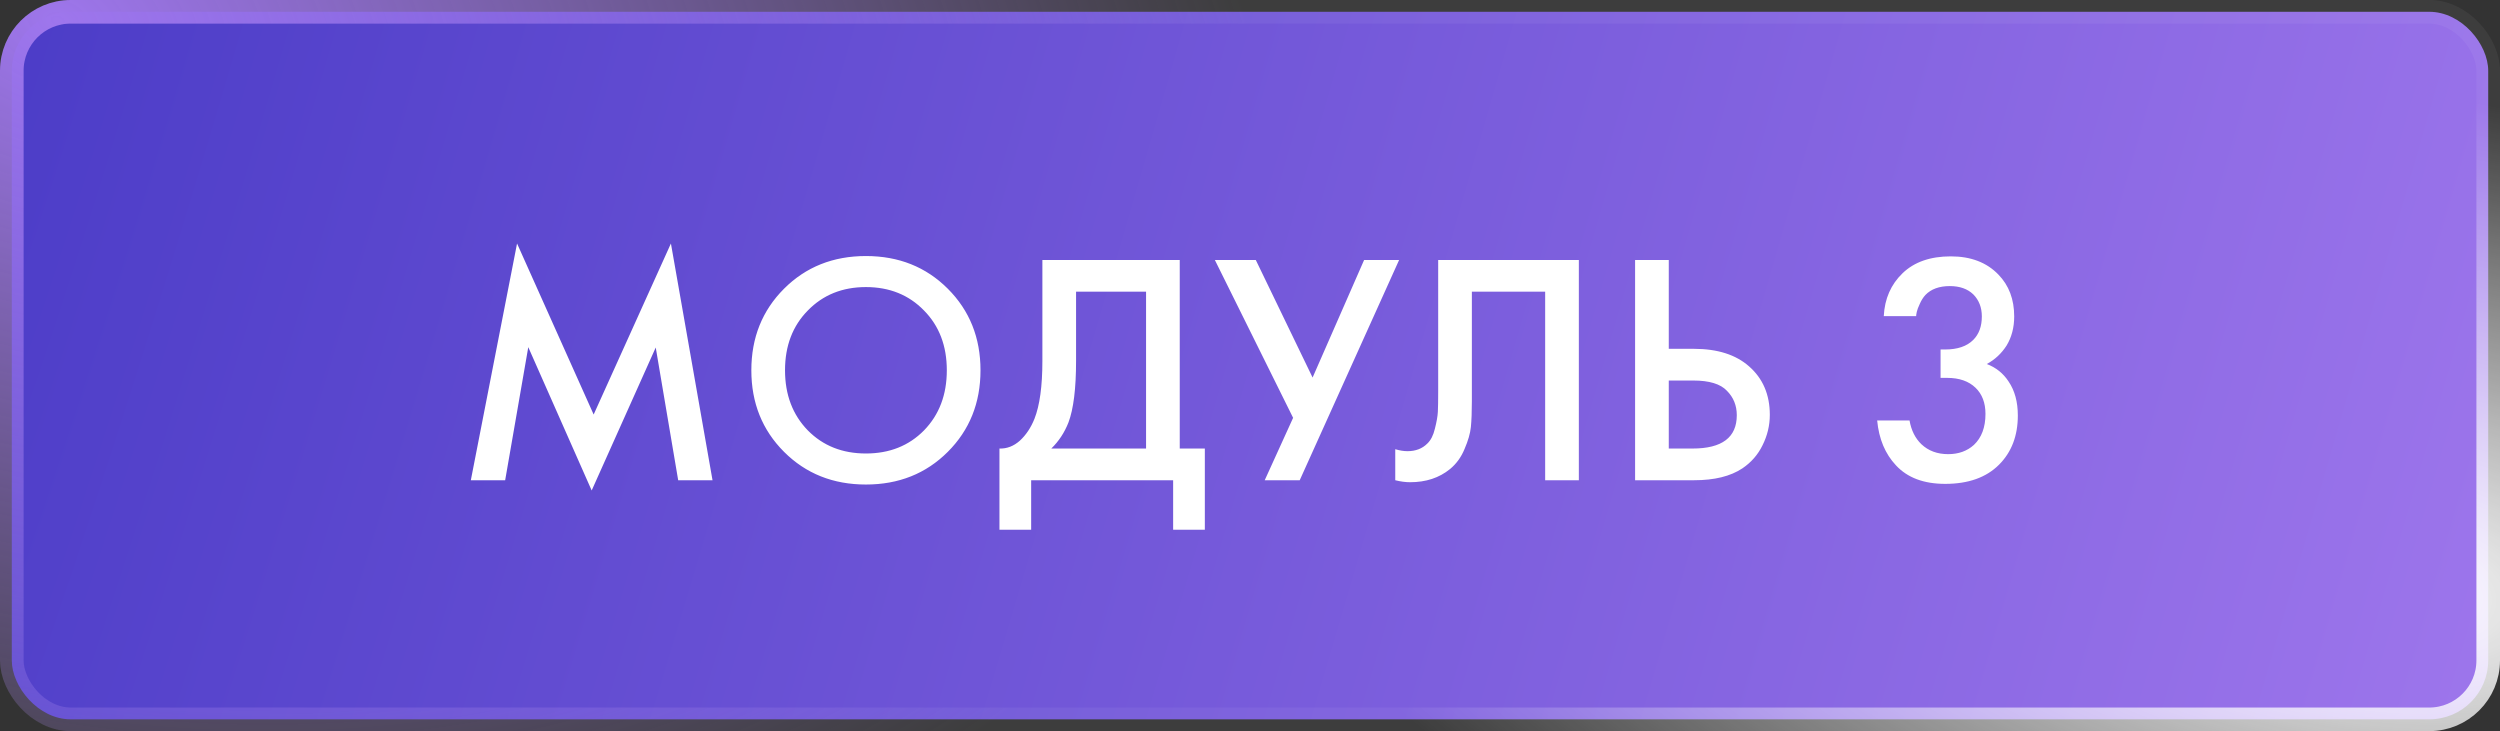
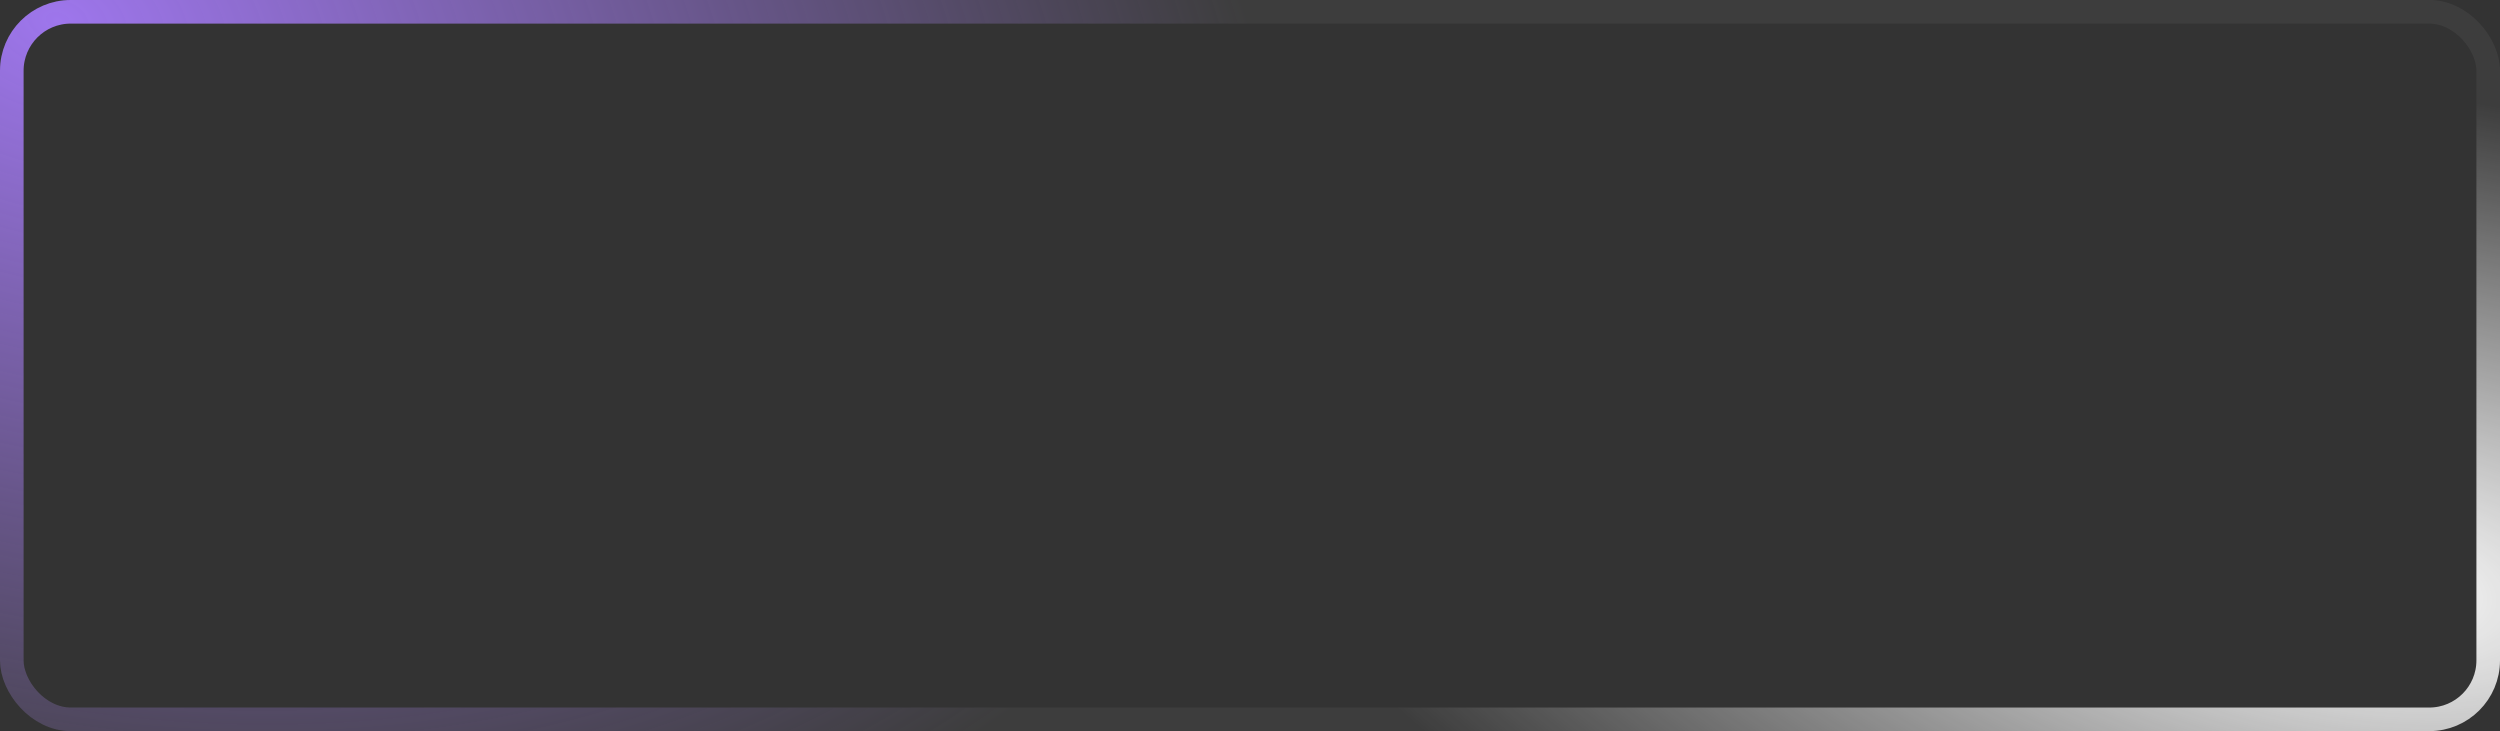
<svg xmlns="http://www.w3.org/2000/svg" width="106" height="31" viewBox="0 0 106 31" fill="none">
  <rect x="0" y="0" width="106" height="31" fill="#333333" stroke="none" />
-   <rect x="0.5" y="0.5" width="105" height="30" rx="2.5" fill="url(#paint0_radial_494_5)" />
  <rect x="0.5" y="0.5" width="105" height="30" rx="2.5" stroke="url(#paint1_radial_494_5)" />
  <rect x="0.5" y="0.5" width="105" height="30" rx="2.5" stroke="url(#paint2_radial_494_5)" />
-   <path d="M21.419 20.362H19.963L21.923 10.324L25.171 17.576L28.447 10.324L30.211 20.362H28.755L27.803 14.734L25.087 20.796L22.399 14.72L21.419 20.362ZM33.243 12.242C34.167 11.318 35.325 10.856 36.715 10.856C38.106 10.856 39.263 11.318 40.187 12.242C41.111 13.166 41.573 14.319 41.573 15.7C41.573 17.082 41.111 18.234 40.187 19.158C39.263 20.082 38.106 20.544 36.715 20.544C35.325 20.544 34.167 20.082 33.243 19.158C32.319 18.234 31.857 17.082 31.857 15.7C31.857 14.319 32.319 13.166 33.243 12.242ZM34.251 18.248C34.895 18.902 35.717 19.228 36.715 19.228C37.714 19.228 38.535 18.902 39.179 18.248C39.823 17.586 40.145 16.736 40.145 15.7C40.145 14.664 39.823 13.82 39.179 13.166C38.535 12.504 37.714 12.172 36.715 12.172C35.717 12.172 34.895 12.504 34.251 13.166C33.607 13.82 33.285 14.664 33.285 15.7C33.285 16.736 33.607 17.586 34.251 18.248ZM44.197 11.024H50.021V19.018H51.085V22.462H49.741V20.362H43.721V22.462H42.377V19.018C42.694 19.028 42.983 18.916 43.245 18.682C43.506 18.44 43.711 18.132 43.861 17.758C44.085 17.189 44.197 16.372 44.197 15.308V11.024ZM45.625 12.368V15.308C45.625 16.475 45.517 17.343 45.303 17.912C45.135 18.342 44.892 18.71 44.575 19.018H48.593V12.368H45.625ZM51.51 11.024H53.246L55.654 16.008L57.838 11.024H59.322L55.108 20.362H53.624L54.828 17.716L51.51 11.024ZM60.979 11.024H66.943V20.362H65.515V12.368H62.407V17.016C62.407 17.464 62.393 17.828 62.365 18.108C62.337 18.379 62.248 18.687 62.099 19.032C61.959 19.378 61.753 19.662 61.483 19.886C61.025 20.26 60.461 20.446 59.789 20.446C59.593 20.446 59.383 20.418 59.159 20.362V19.046C59.345 19.102 59.518 19.13 59.677 19.13C60.022 19.13 60.302 19.023 60.517 18.808C60.666 18.668 60.773 18.458 60.839 18.178C60.913 17.889 60.955 17.651 60.965 17.464C60.974 17.278 60.979 16.988 60.979 16.596V11.024ZM69.328 20.362V11.024H70.756V14.79H71.82C72.819 14.79 73.598 15.038 74.158 15.532C74.746 16.046 75.04 16.732 75.04 17.59C75.04 18.038 74.937 18.468 74.732 18.878C74.536 19.28 74.251 19.606 73.878 19.858C73.374 20.194 72.693 20.362 71.834 20.362H69.328ZM70.756 16.134V19.018H71.764C73.015 19.018 73.64 18.547 73.64 17.604C73.64 17.194 73.5 16.848 73.22 16.568C72.949 16.279 72.473 16.134 71.792 16.134H70.756ZM81.244 13.404H79.872C79.909 12.667 80.175 12.06 80.67 11.584C81.164 11.108 81.846 10.87 82.714 10.87C83.563 10.87 84.235 11.127 84.73 11.64C85.178 12.098 85.402 12.69 85.402 13.418C85.402 13.885 85.294 14.296 85.08 14.65C84.865 14.986 84.585 15.248 84.24 15.434C84.632 15.584 84.94 15.831 85.164 16.176C85.425 16.559 85.556 17.04 85.556 17.618C85.556 18.477 85.29 19.172 84.758 19.704C84.216 20.246 83.456 20.516 82.476 20.516C81.57 20.516 80.875 20.255 80.39 19.732C79.932 19.247 79.666 18.612 79.592 17.828H80.964C81.038 18.248 81.206 18.584 81.468 18.836C81.766 19.116 82.144 19.256 82.602 19.256C83.04 19.256 83.404 19.126 83.694 18.864C84.02 18.556 84.184 18.118 84.184 17.548C84.184 17.082 84.044 16.713 83.764 16.442C83.474 16.162 83.073 16.022 82.56 16.022H82.28V14.818H82.476C82.998 14.818 83.395 14.683 83.666 14.412C83.908 14.17 84.03 13.838 84.03 13.418C84.03 13.036 83.908 12.723 83.666 12.48C83.423 12.247 83.092 12.13 82.672 12.13C82.224 12.13 81.878 12.256 81.636 12.508C81.542 12.611 81.463 12.737 81.398 12.886C81.332 13.026 81.29 13.138 81.272 13.222C81.253 13.306 81.244 13.367 81.244 13.404Z" fill="white" />
  <defs>
    <radialGradient id="paint0_radial_494_5" cx="0" cy="0" r="1" gradientUnits="userSpaceOnUse" gradientTransform="rotate(16.302) scale(110.44 1013.49)">
      <stop stop-color="#4B3CC7" />
      <stop offset="1" stop-color="#9E76EC" />
    </radialGradient>
    <radialGradient id="paint1_radial_494_5" cx="0" cy="0" r="1" gradientUnits="userSpaceOnUse" gradientTransform="translate(99.885 24.762) rotate(-170.827) scale(47.492 20.881)">
      <stop stop-color="white" />
      <stop offset="1" stop-color="white" stop-opacity="0.05" />
    </radialGradient>
    <radialGradient id="paint2_radial_494_5" cx="0" cy="0" r="1" gradientUnits="userSpaceOnUse" gradientTransform="translate(2.854 0.596) rotate(17.698) scale(52.637 36.014)">
      <stop stop-color="#9E76EC" />
      <stop offset="1" stop-color="#9E76EC" stop-opacity="0" />
    </radialGradient>
  </defs>
</svg>